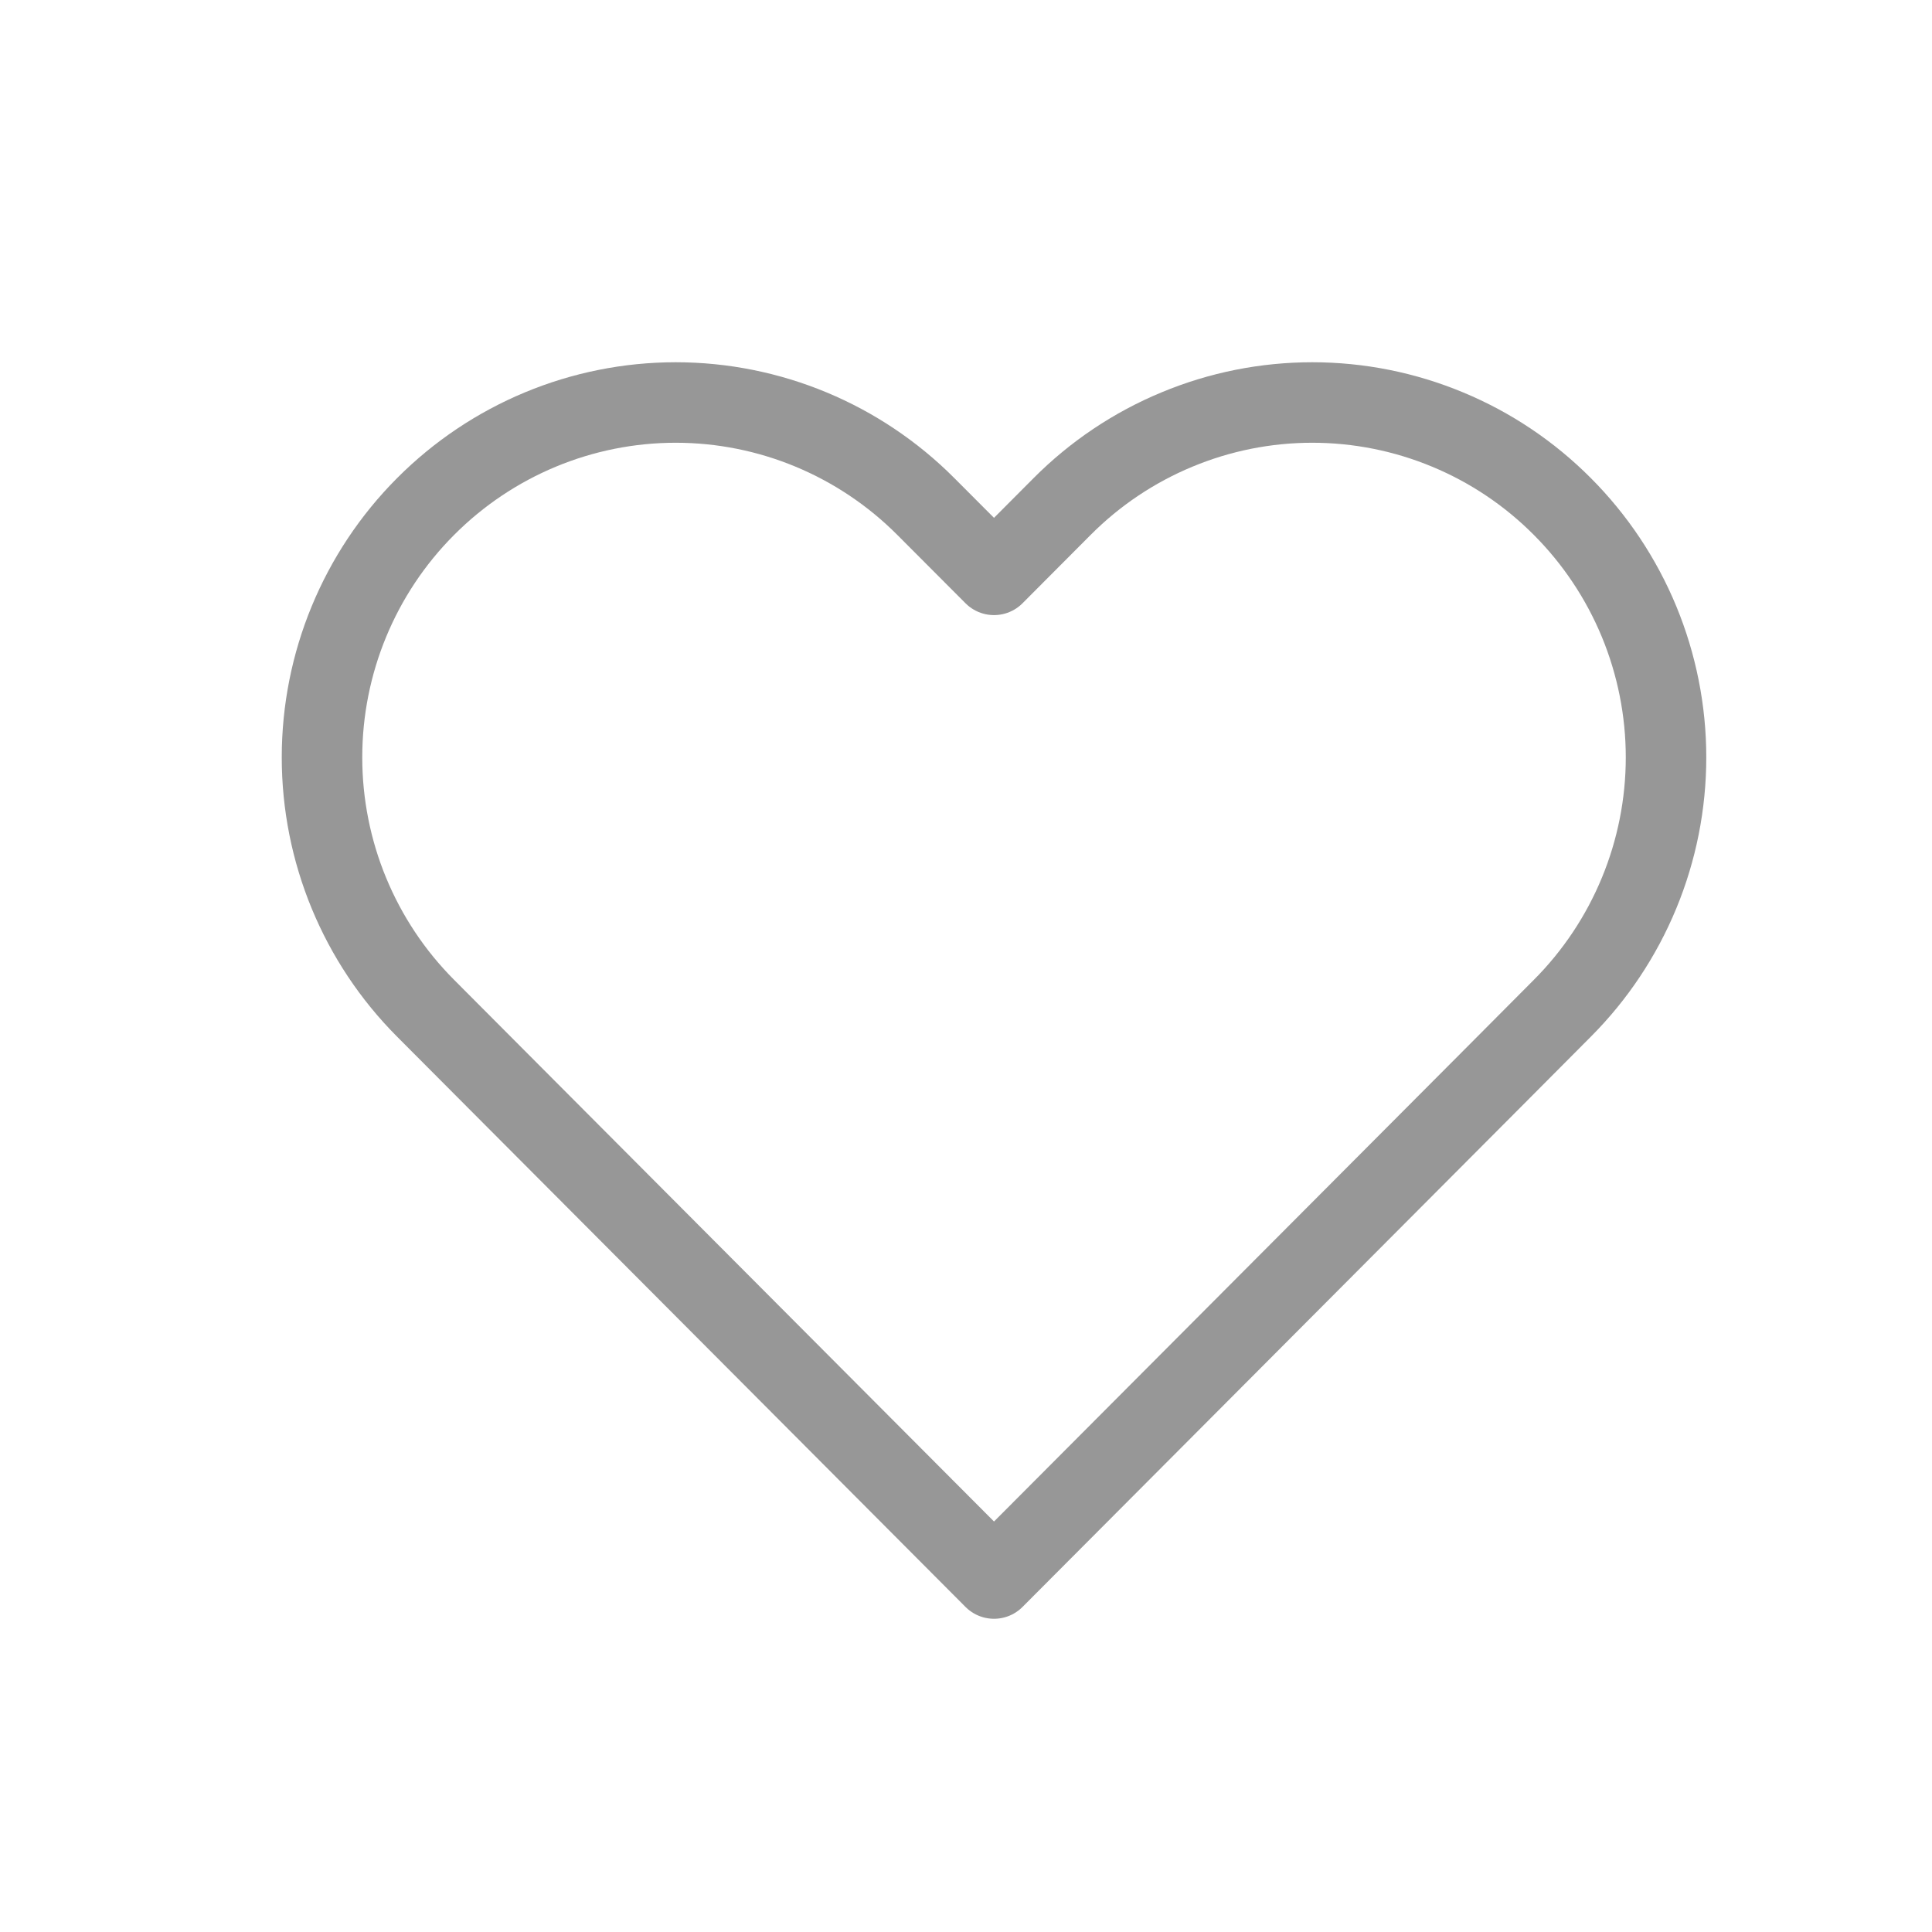
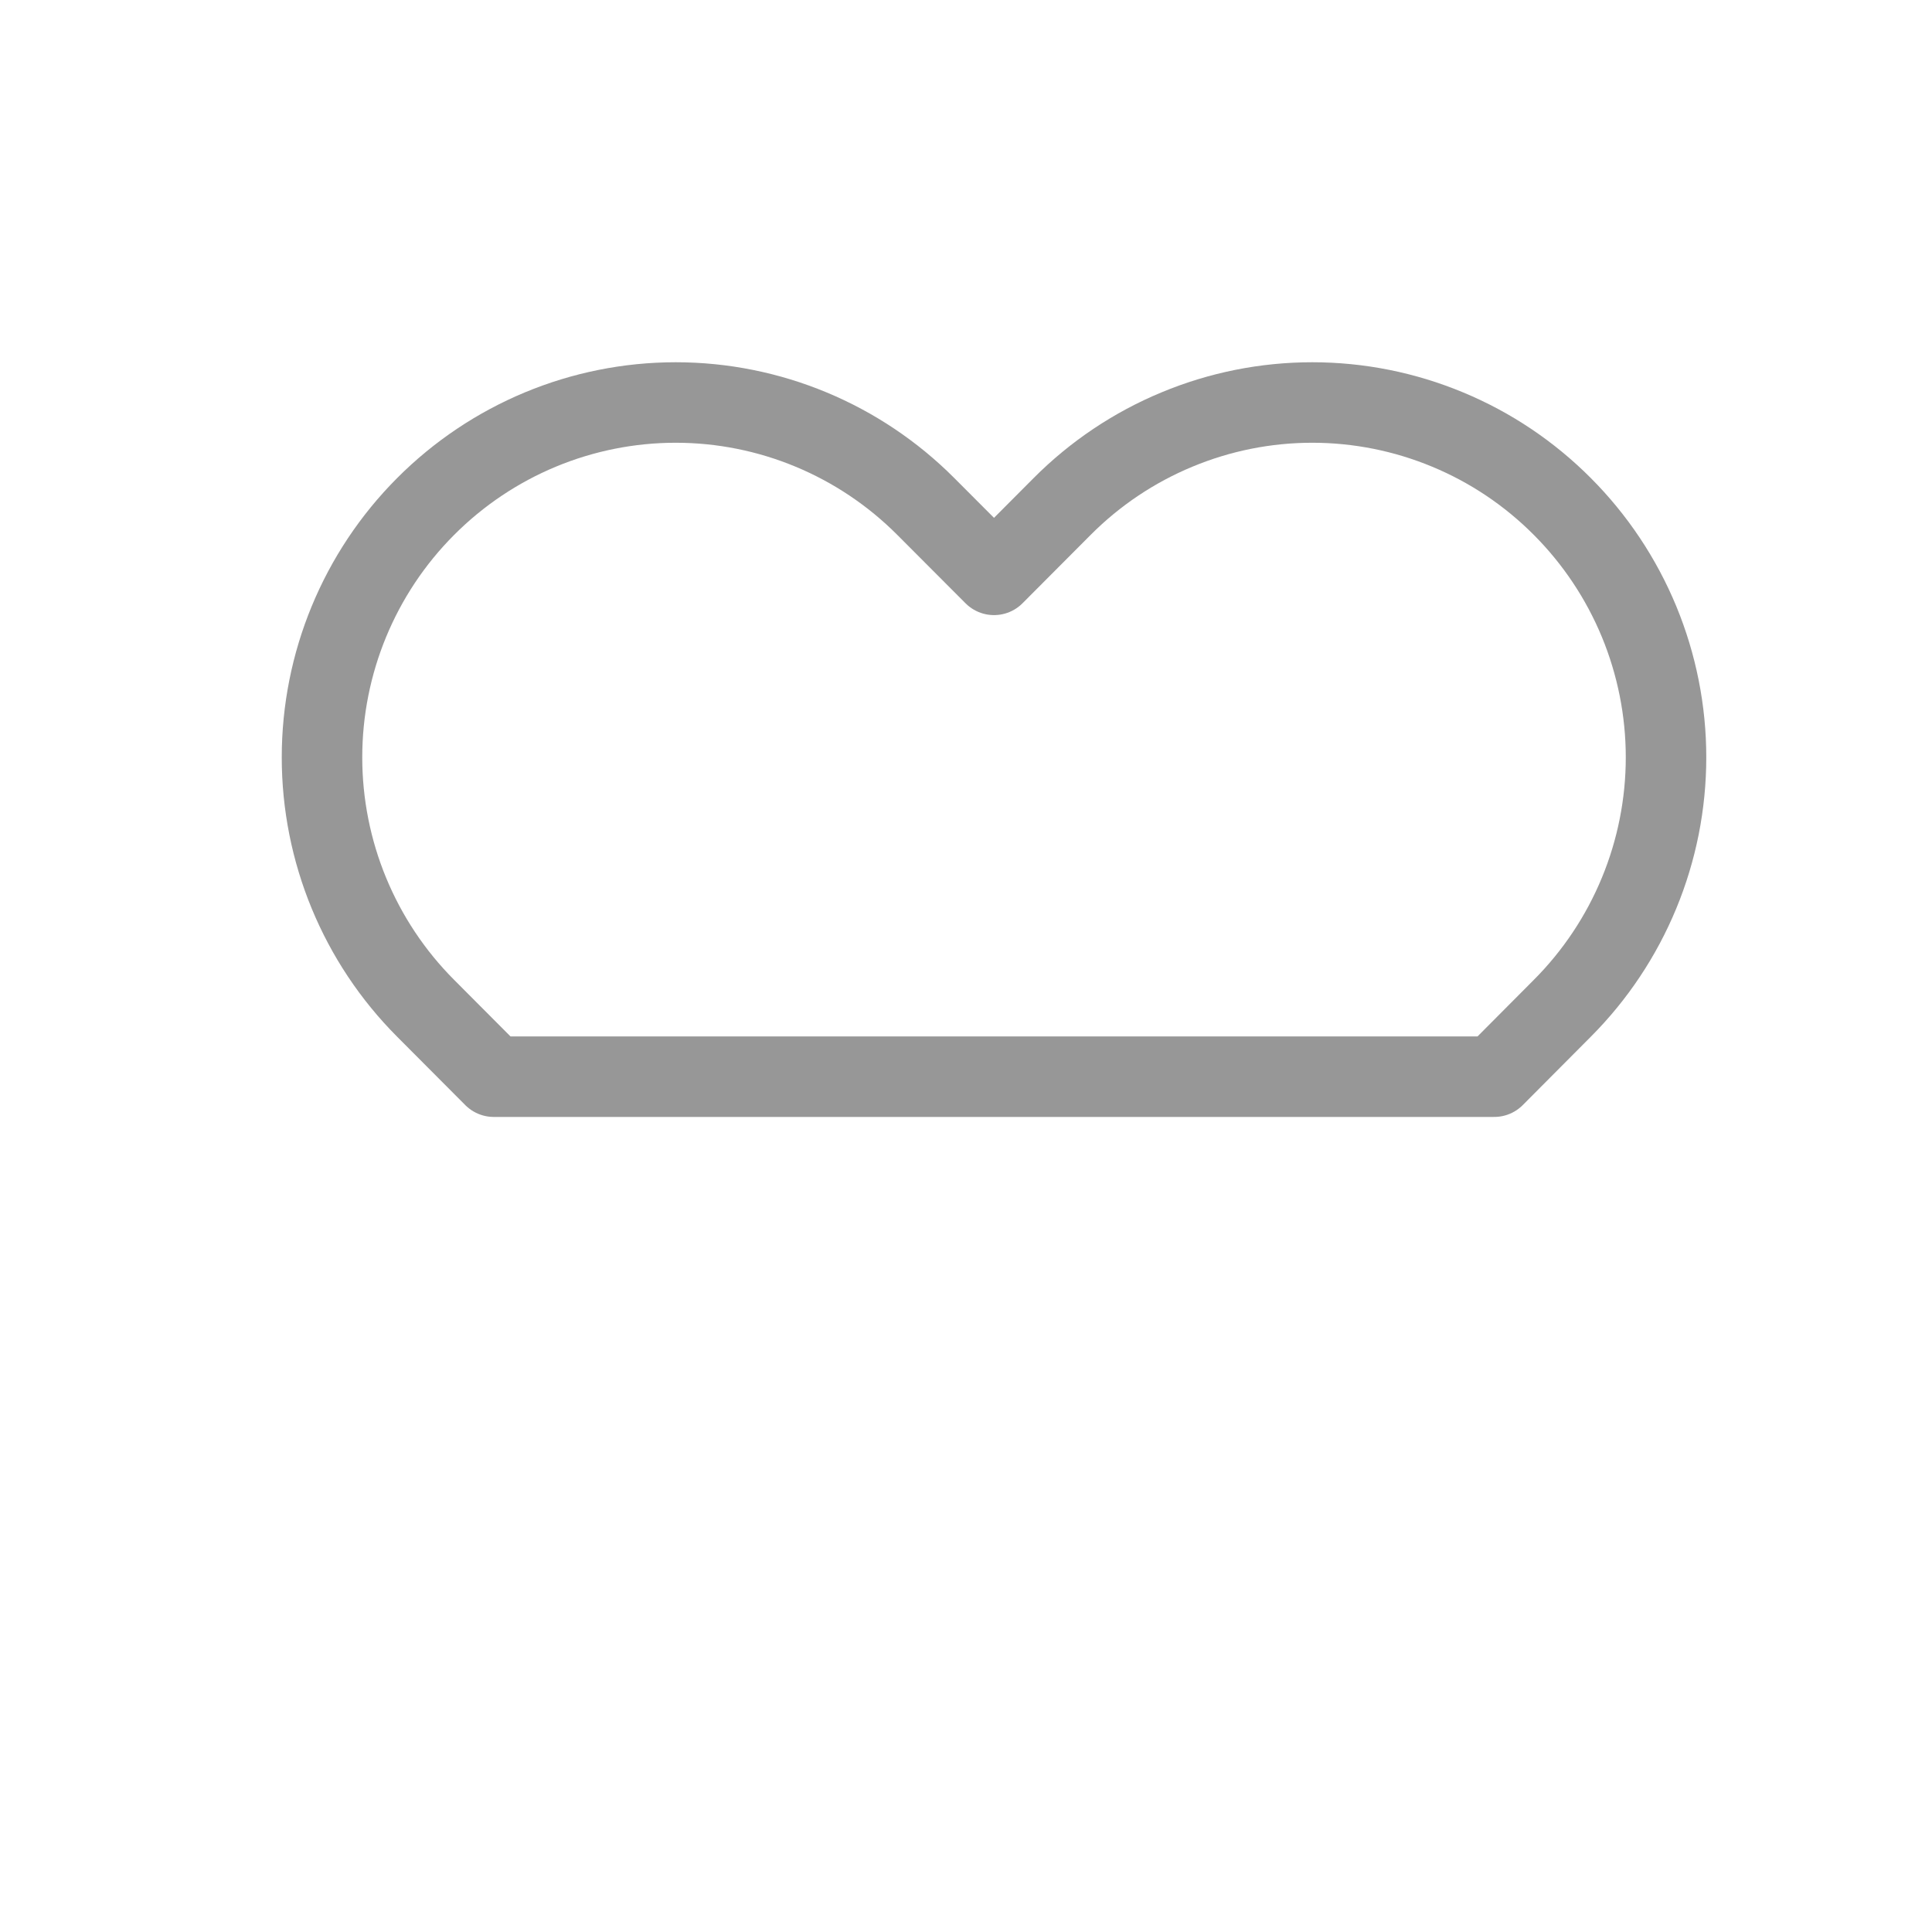
<svg xmlns="http://www.w3.org/2000/svg" width="24" height="24" viewBox="0 0 24 24" fill="none">
-   <path d="M19.408 6.292C19 5.882 18.516 5.557 17.983 5.336C17.45 5.114 16.878 5 16.301 5C15.724 5 15.153 5.114 14.62 5.336C14.087 5.557 13.602 5.882 13.194 6.292L12.348 7.141L11.501 6.292C10.677 5.465 9.559 5 8.394 5C7.229 5 6.111 5.465 5.287 6.292C4.463 7.118 4 8.239 4 9.408C4 10.578 4.463 11.699 5.287 12.525L6.134 13.375L12.348 19.609L18.562 13.375L19.408 12.525C19.816 12.116 20.14 11.63 20.361 11.095C20.582 10.561 20.696 9.987 20.696 9.408C20.696 8.83 20.582 8.256 20.361 7.721C20.14 7.187 19.816 6.701 19.408 6.292V6.292Z" stroke="#979797" stroke-linecap="round" stroke-linejoin="round" />
+   <path d="M19.408 6.292C19 5.882 18.516 5.557 17.983 5.336C17.45 5.114 16.878 5 16.301 5C15.724 5 15.153 5.114 14.62 5.336C14.087 5.557 13.602 5.882 13.194 6.292L12.348 7.141L11.501 6.292C10.677 5.465 9.559 5 8.394 5C7.229 5 6.111 5.465 5.287 6.292C4.463 7.118 4 8.239 4 9.408C4 10.578 4.463 11.699 5.287 12.525L6.134 13.375L18.562 13.375L19.408 12.525C19.816 12.116 20.14 11.63 20.361 11.095C20.582 10.561 20.696 9.987 20.696 9.408C20.696 8.83 20.582 8.256 20.361 7.721C20.14 7.187 19.816 6.701 19.408 6.292V6.292Z" stroke="#979797" stroke-linecap="round" stroke-linejoin="round" />
</svg>